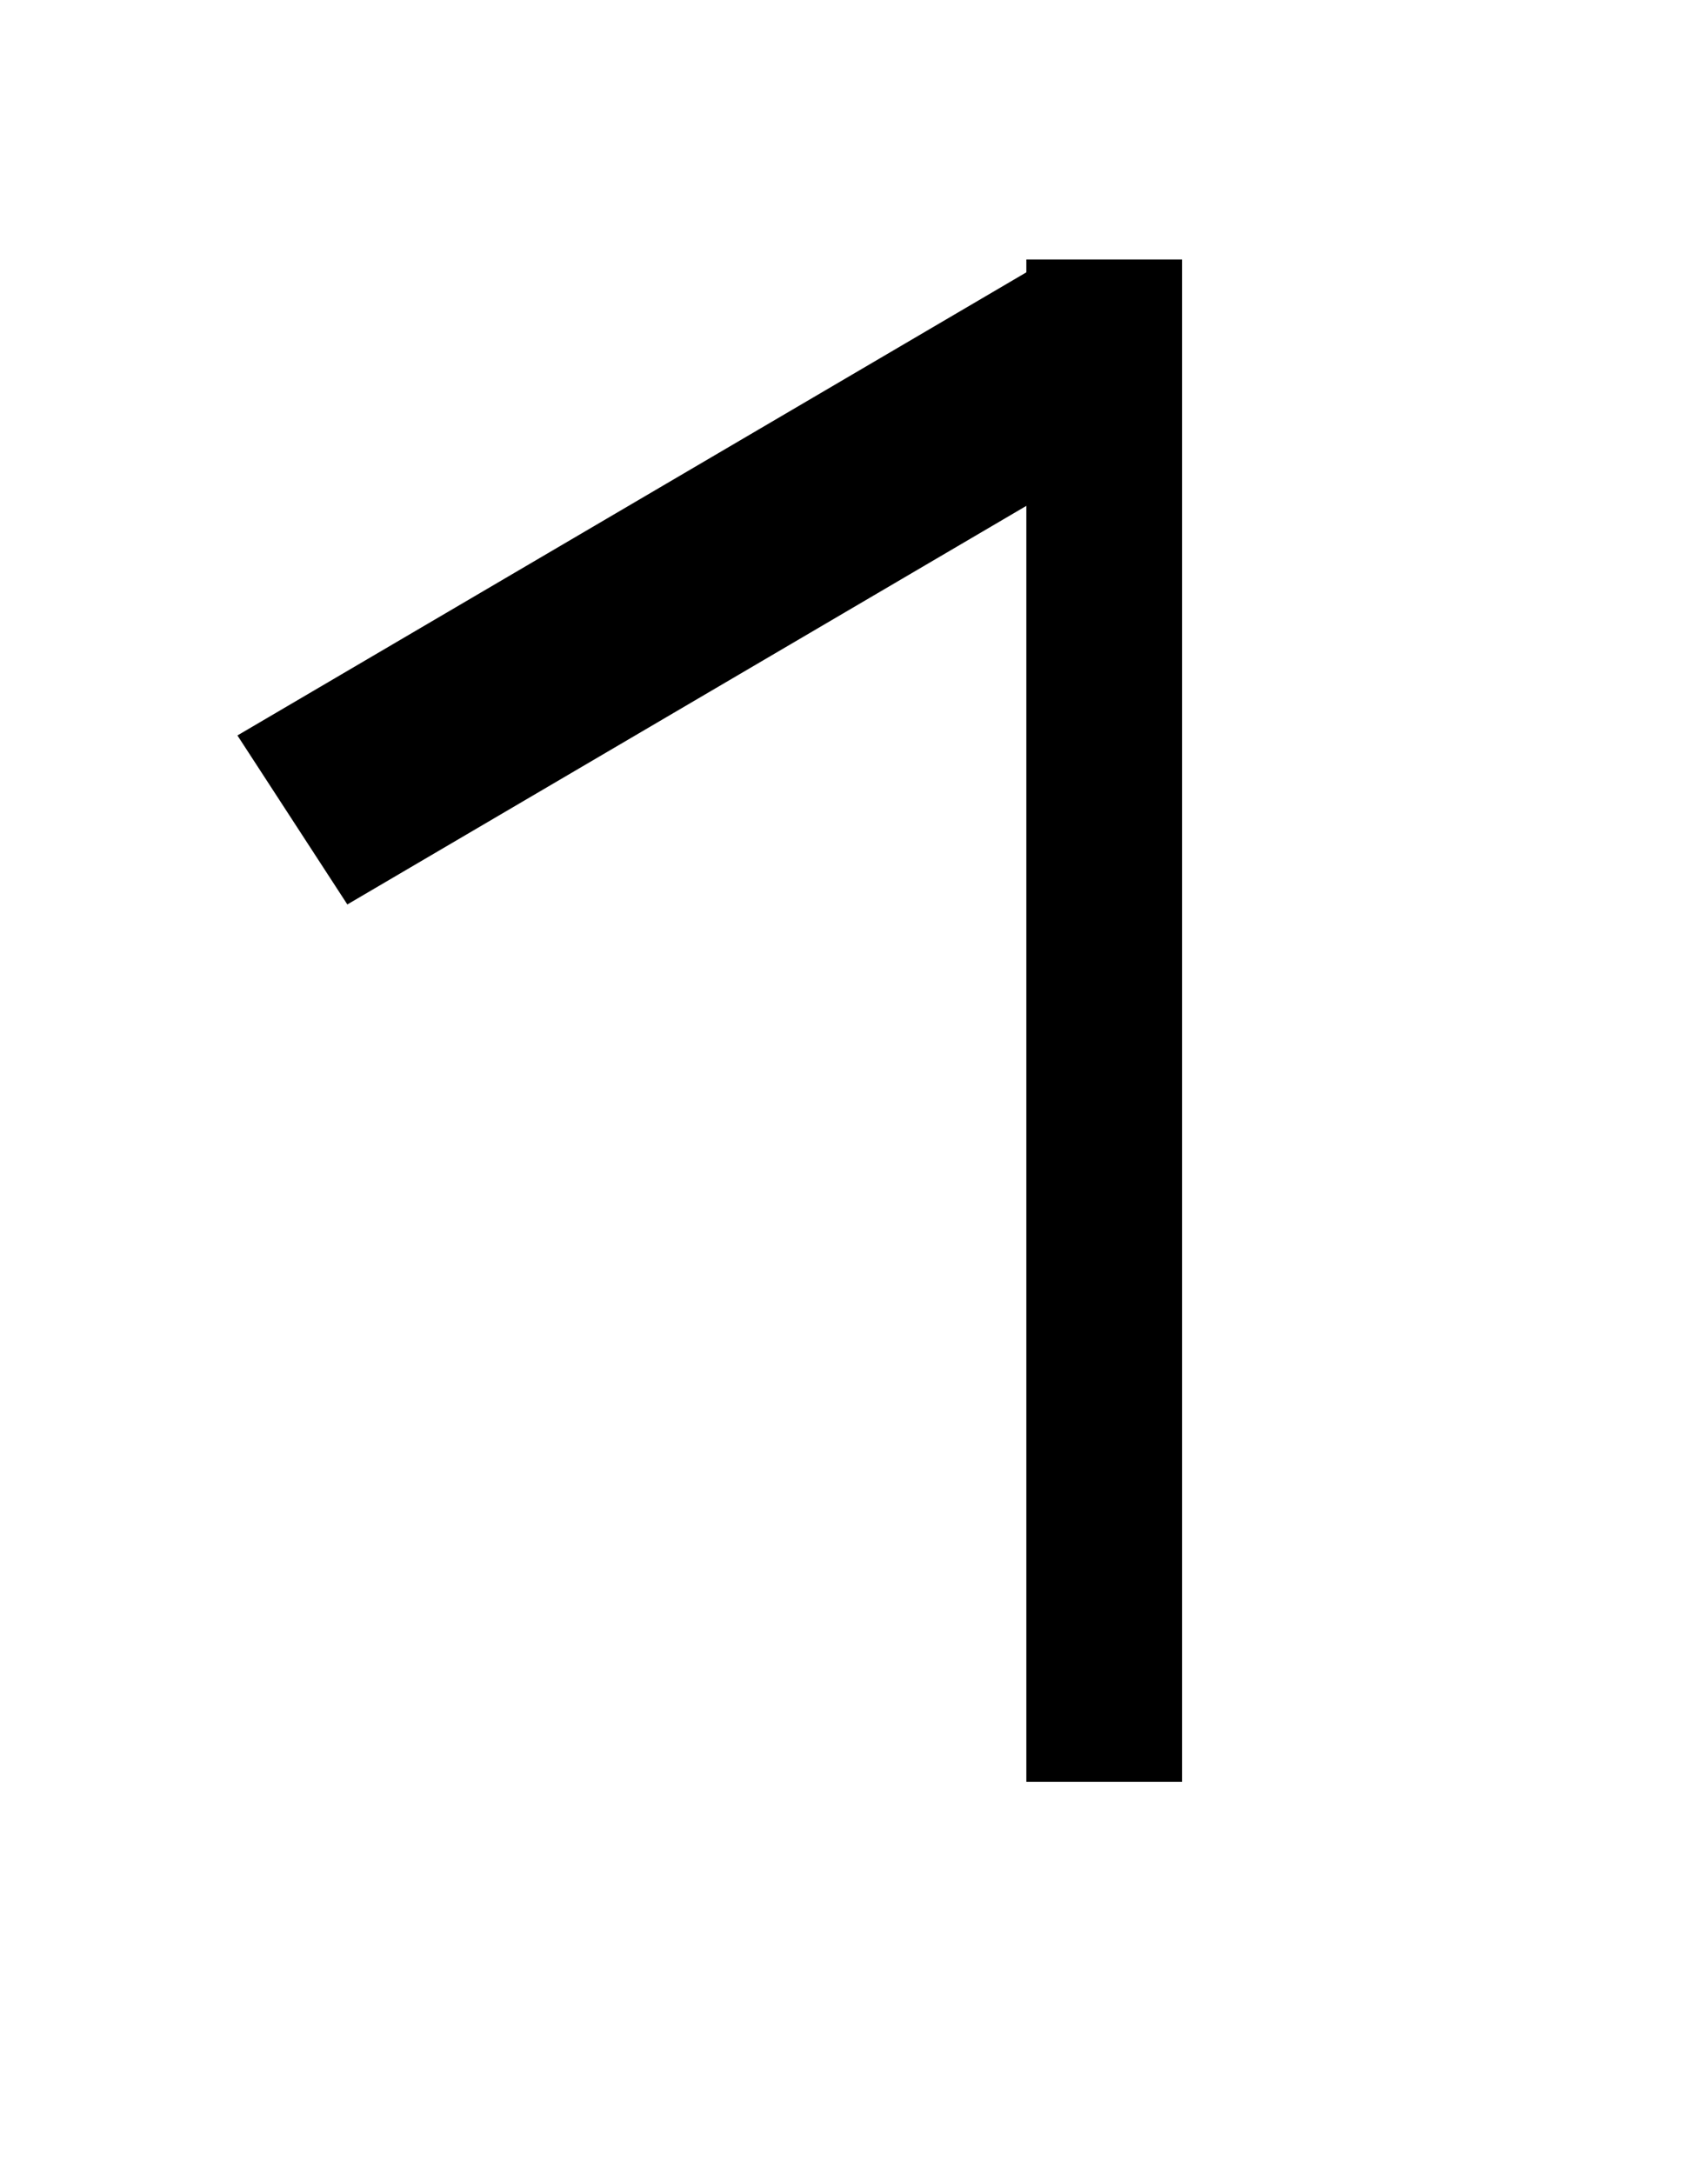
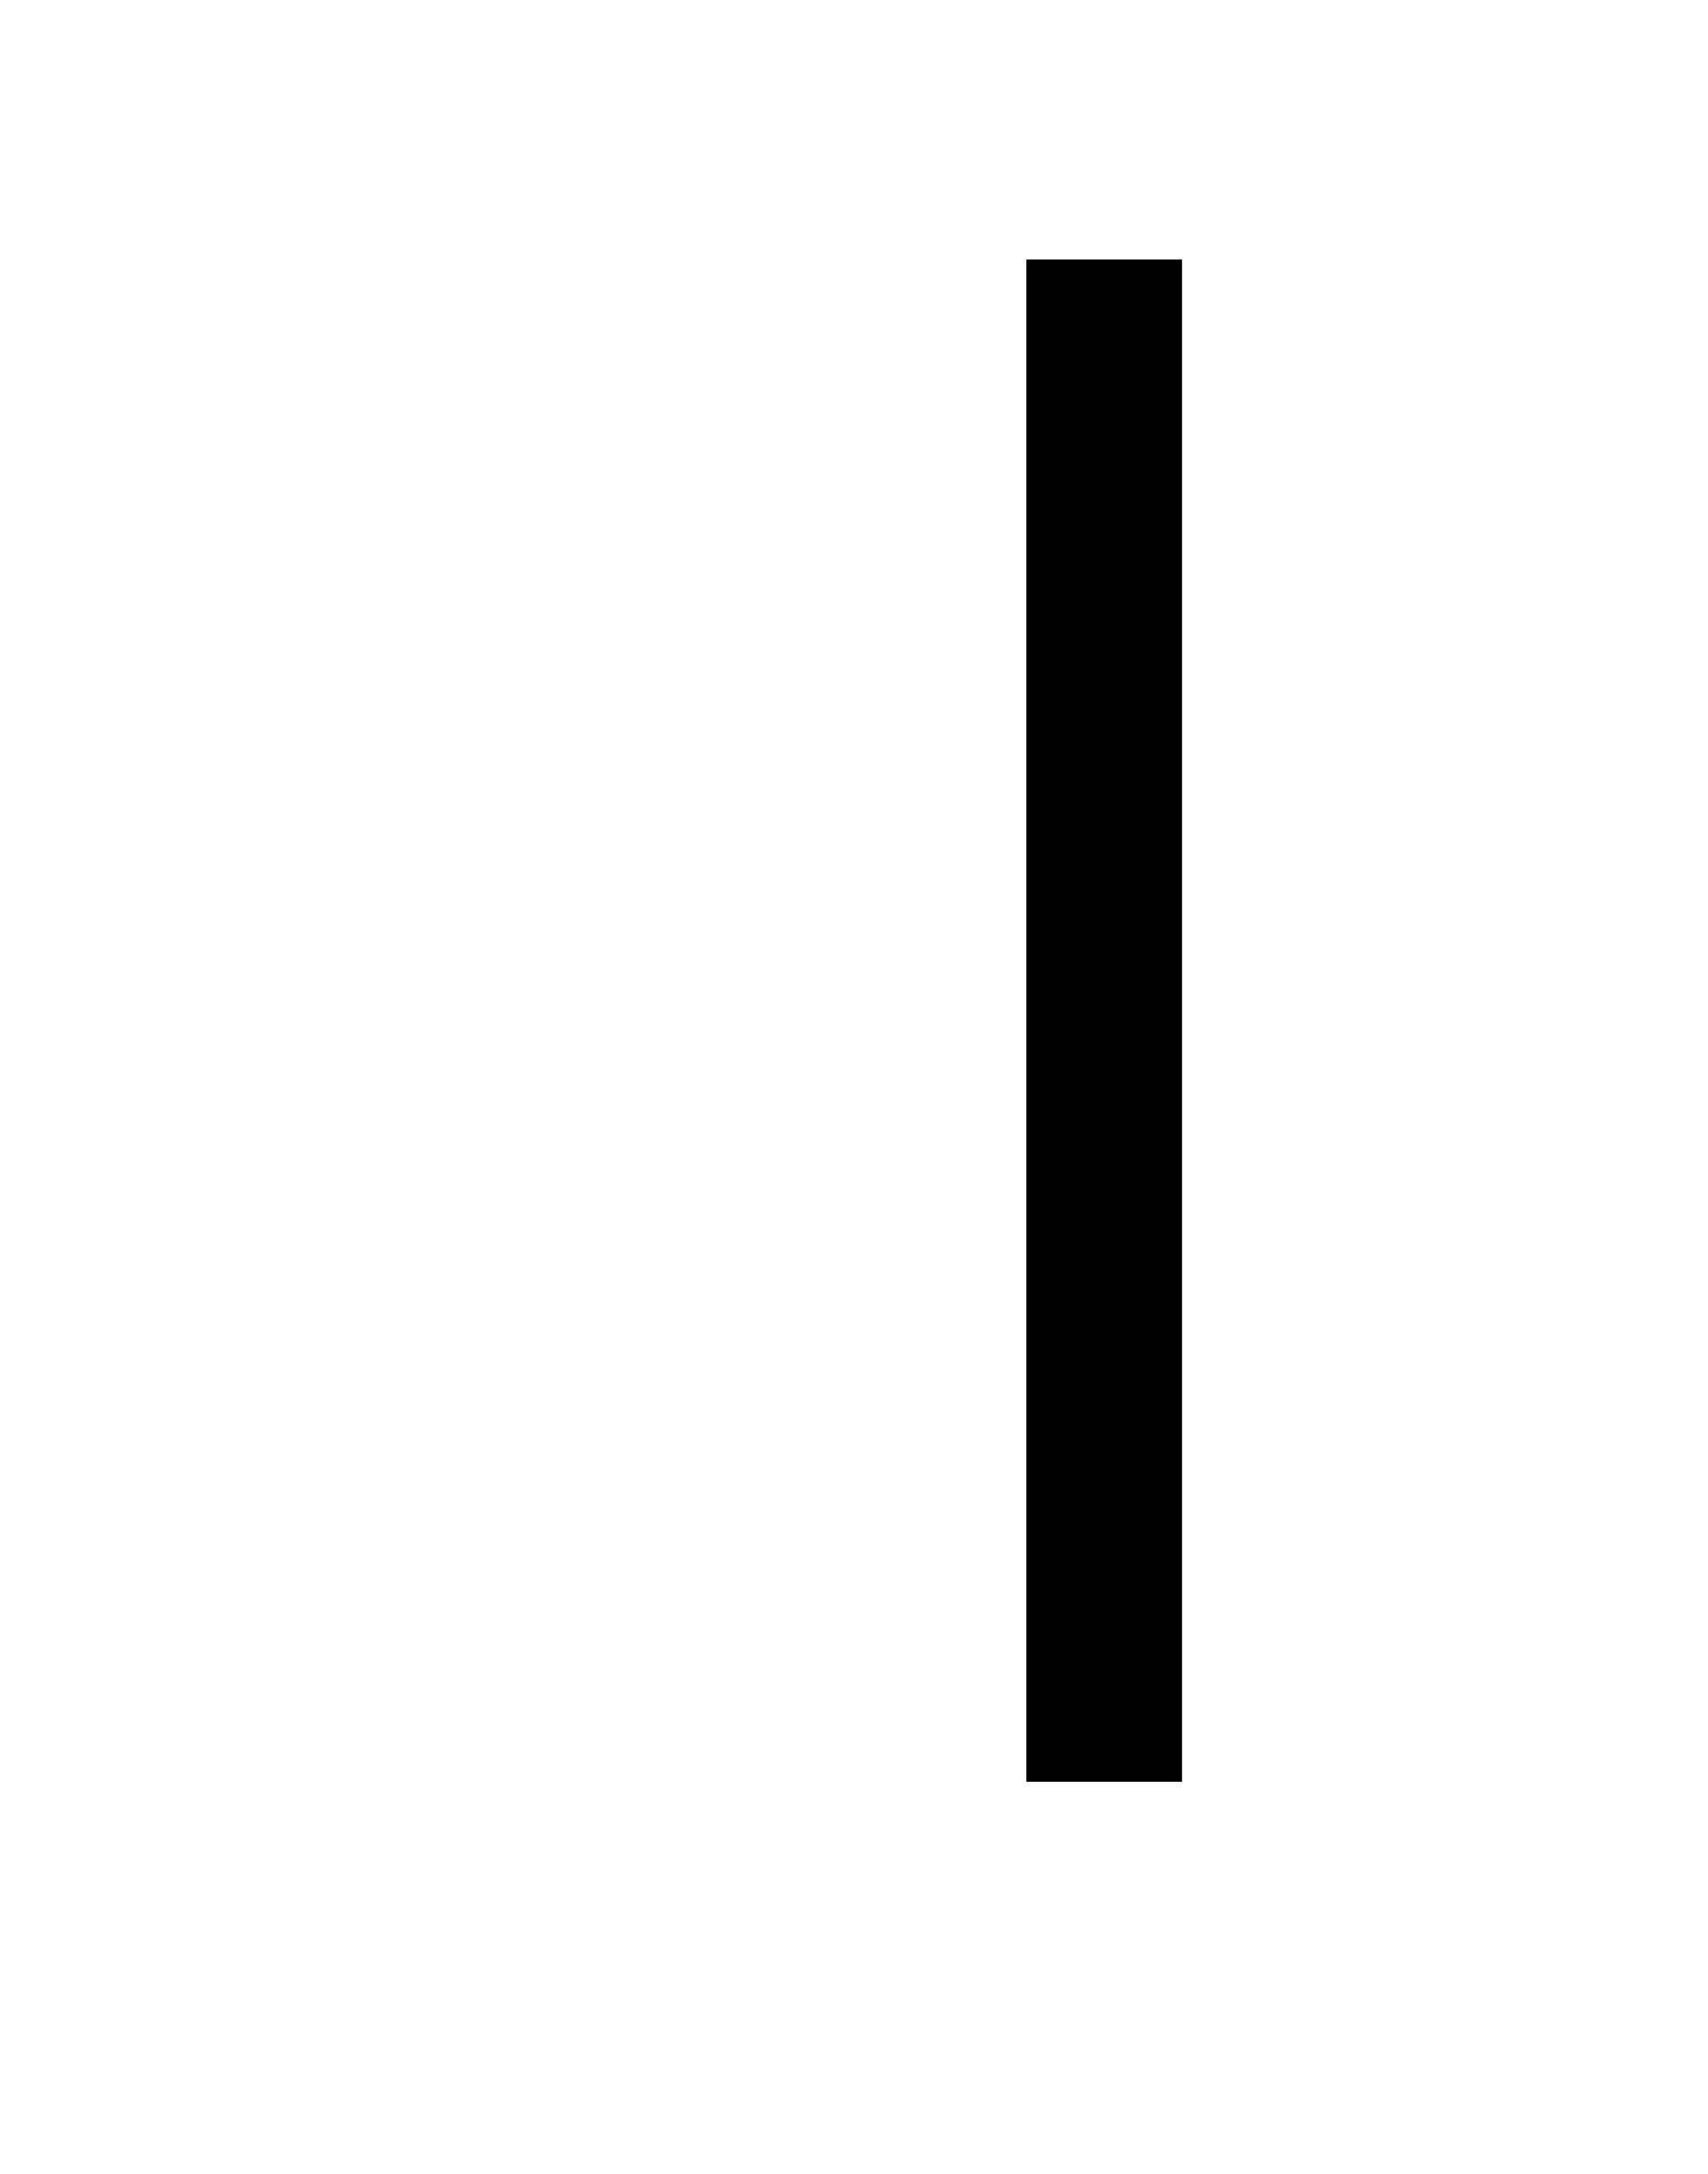
<svg xmlns="http://www.w3.org/2000/svg" xmlns:ns1="http://sodipodi.sourceforge.net/DTD/sodipodi-0.dtd" xmlns:ns2="http://www.inkscape.org/namespaces/inkscape" id="svg2076" ns1:version="0.32" ns2:version="0.44" width="55" height="70" version="1.0" ns1:docbase="C:\Dokumente und Einstellungen\HP_Besitzer\Desktop\südarab" ns1:docname="himjar_lam.svg">
  <defs id="defs2079" />
  <ns1:namedview ns2:window-height="968" ns2:window-width="1280" ns2:pageshadow="2" ns2:pageopacity="0.0" guidetolerance="10.0" gridtolerance="10.0" objecttolerance="10.0" borderopacity="1.0" bordercolor="#666666" pagecolor="#ffffff" id="base" ns2:zoom="5.3857143" ns2:cx="27.5" ns2:cy="35" ns2:window-x="-4" ns2:window-y="-4" ns2:current-layer="svg2076" />
  <rect style="fill:black" id="rect2085" width="5.013" height="49.019" x="33.05" y="8.355" />
-   <rect style="fill:black" id="rect2087" width="30.244" height="6.494" x="-6.512" y="24.328" transform="matrix(0.862,-0.506,0.545,0.838,0,0)" />
</svg>